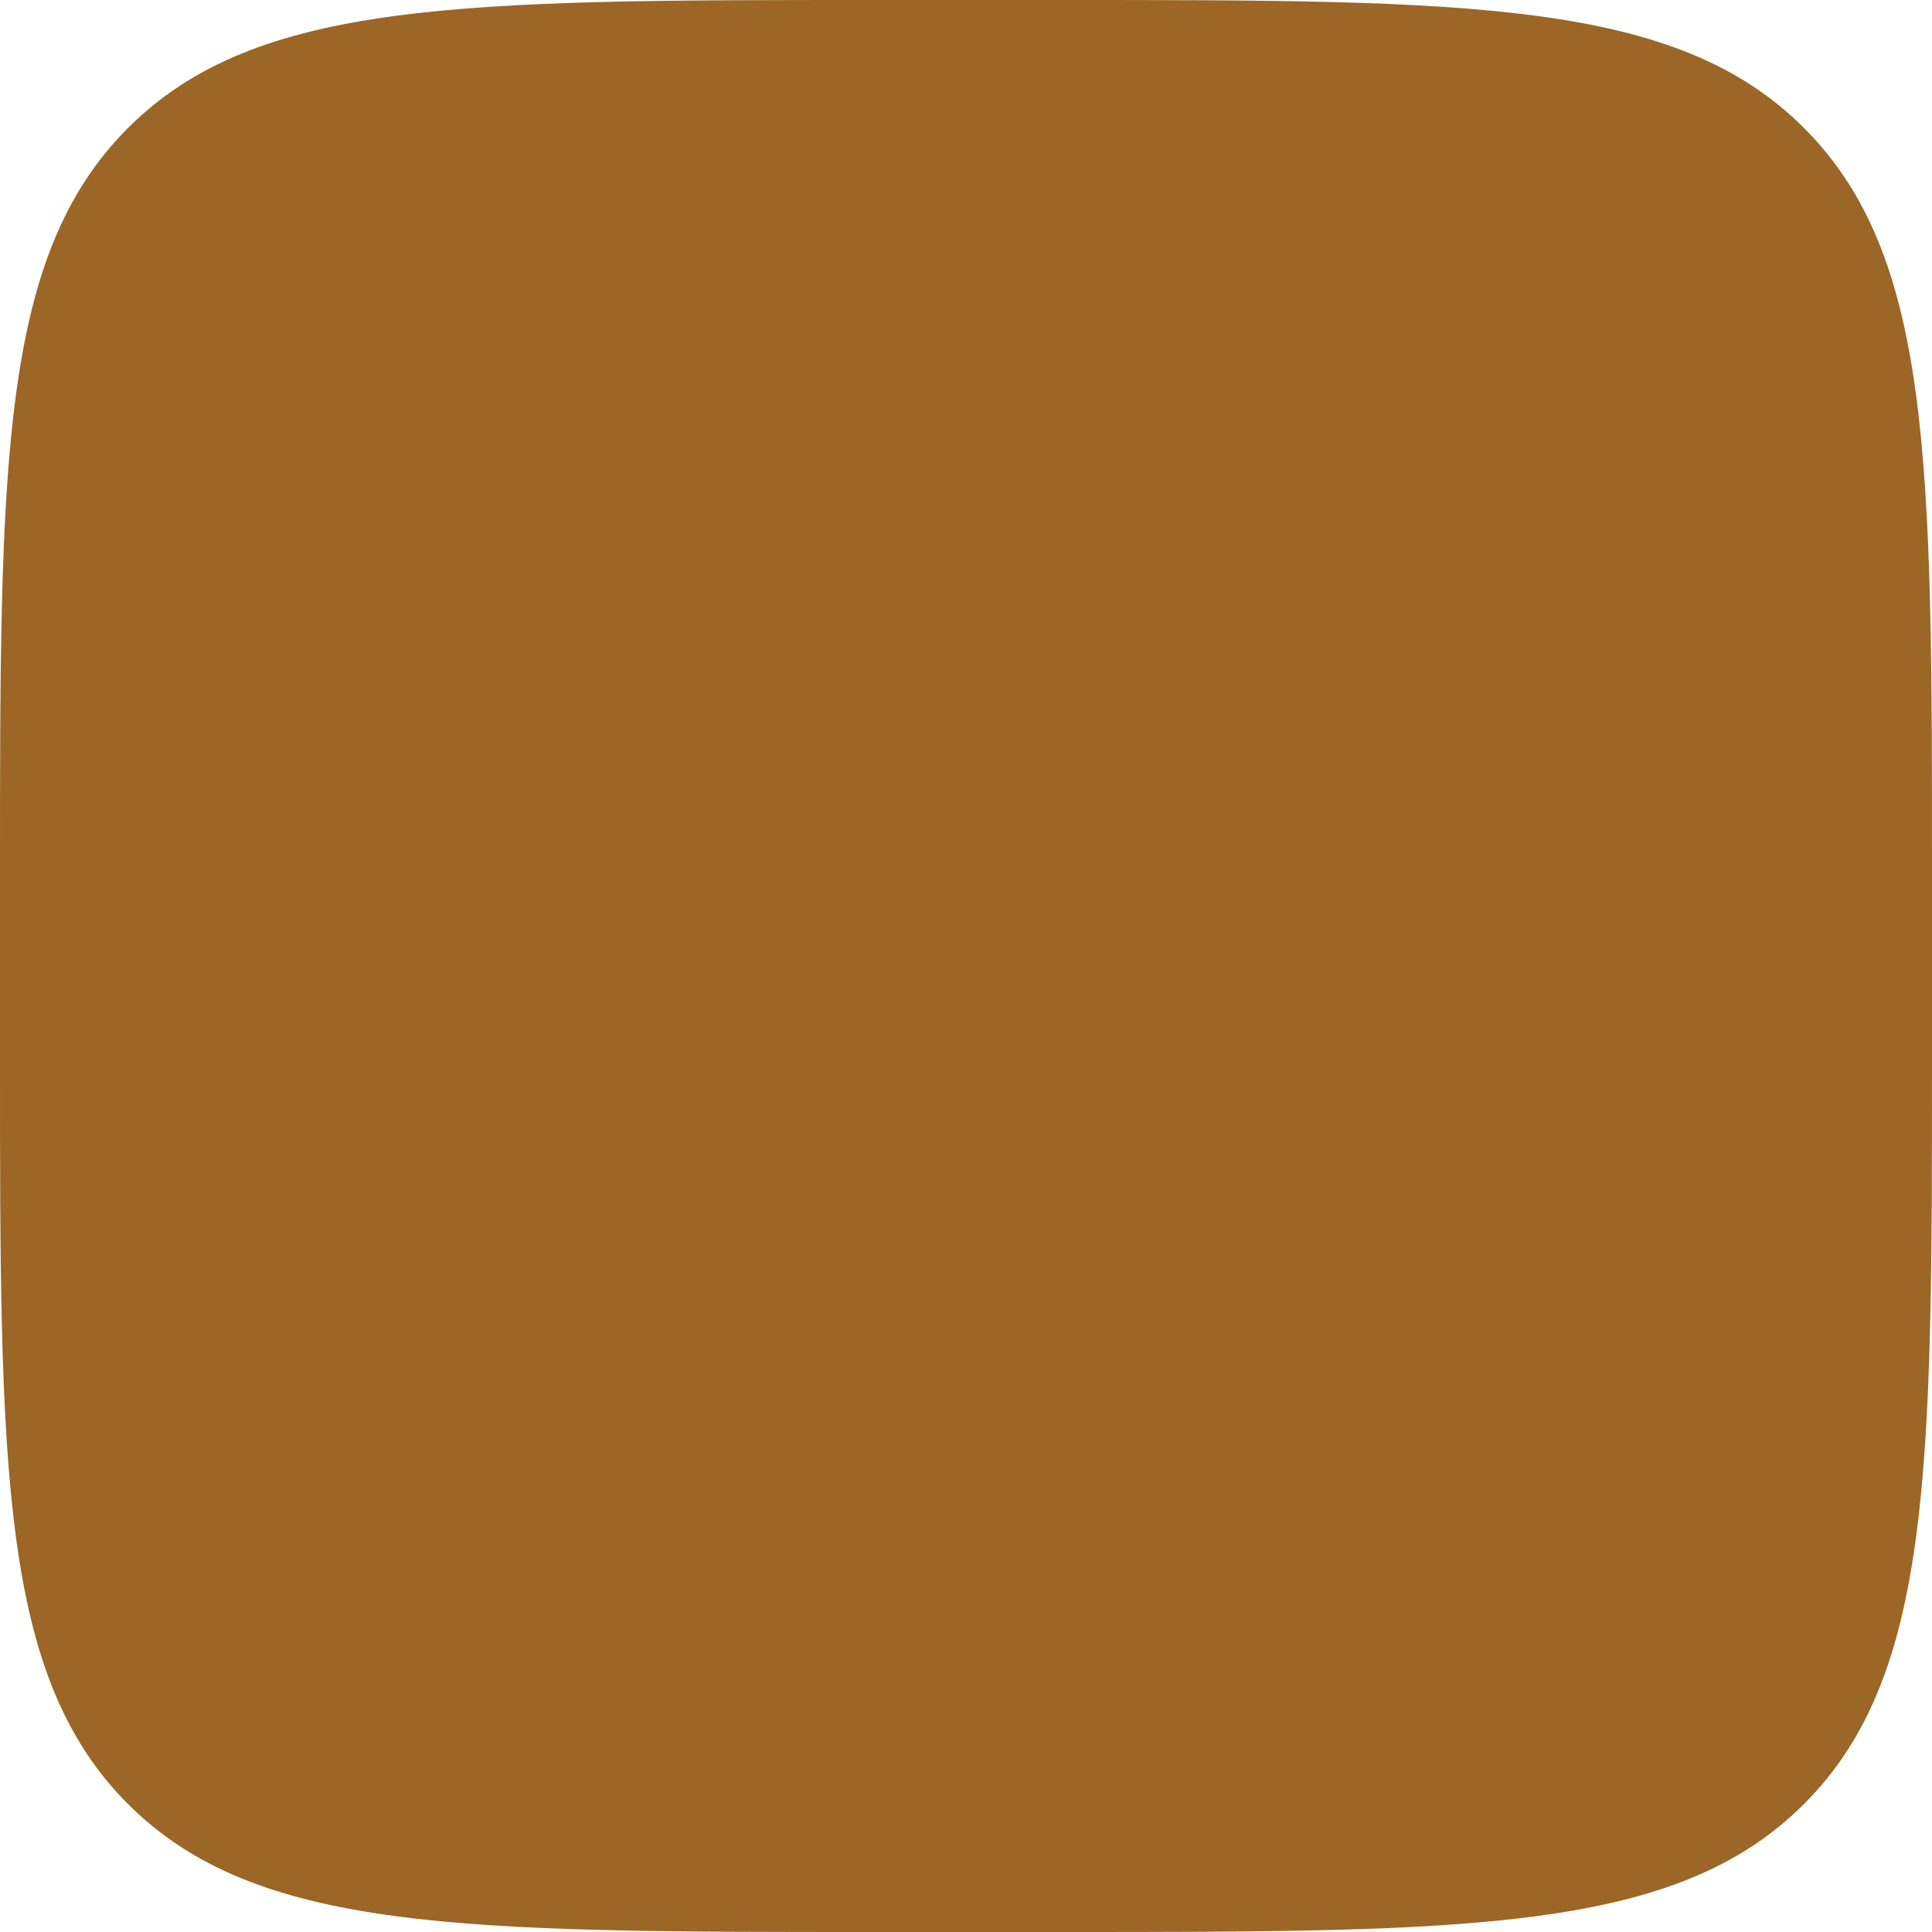
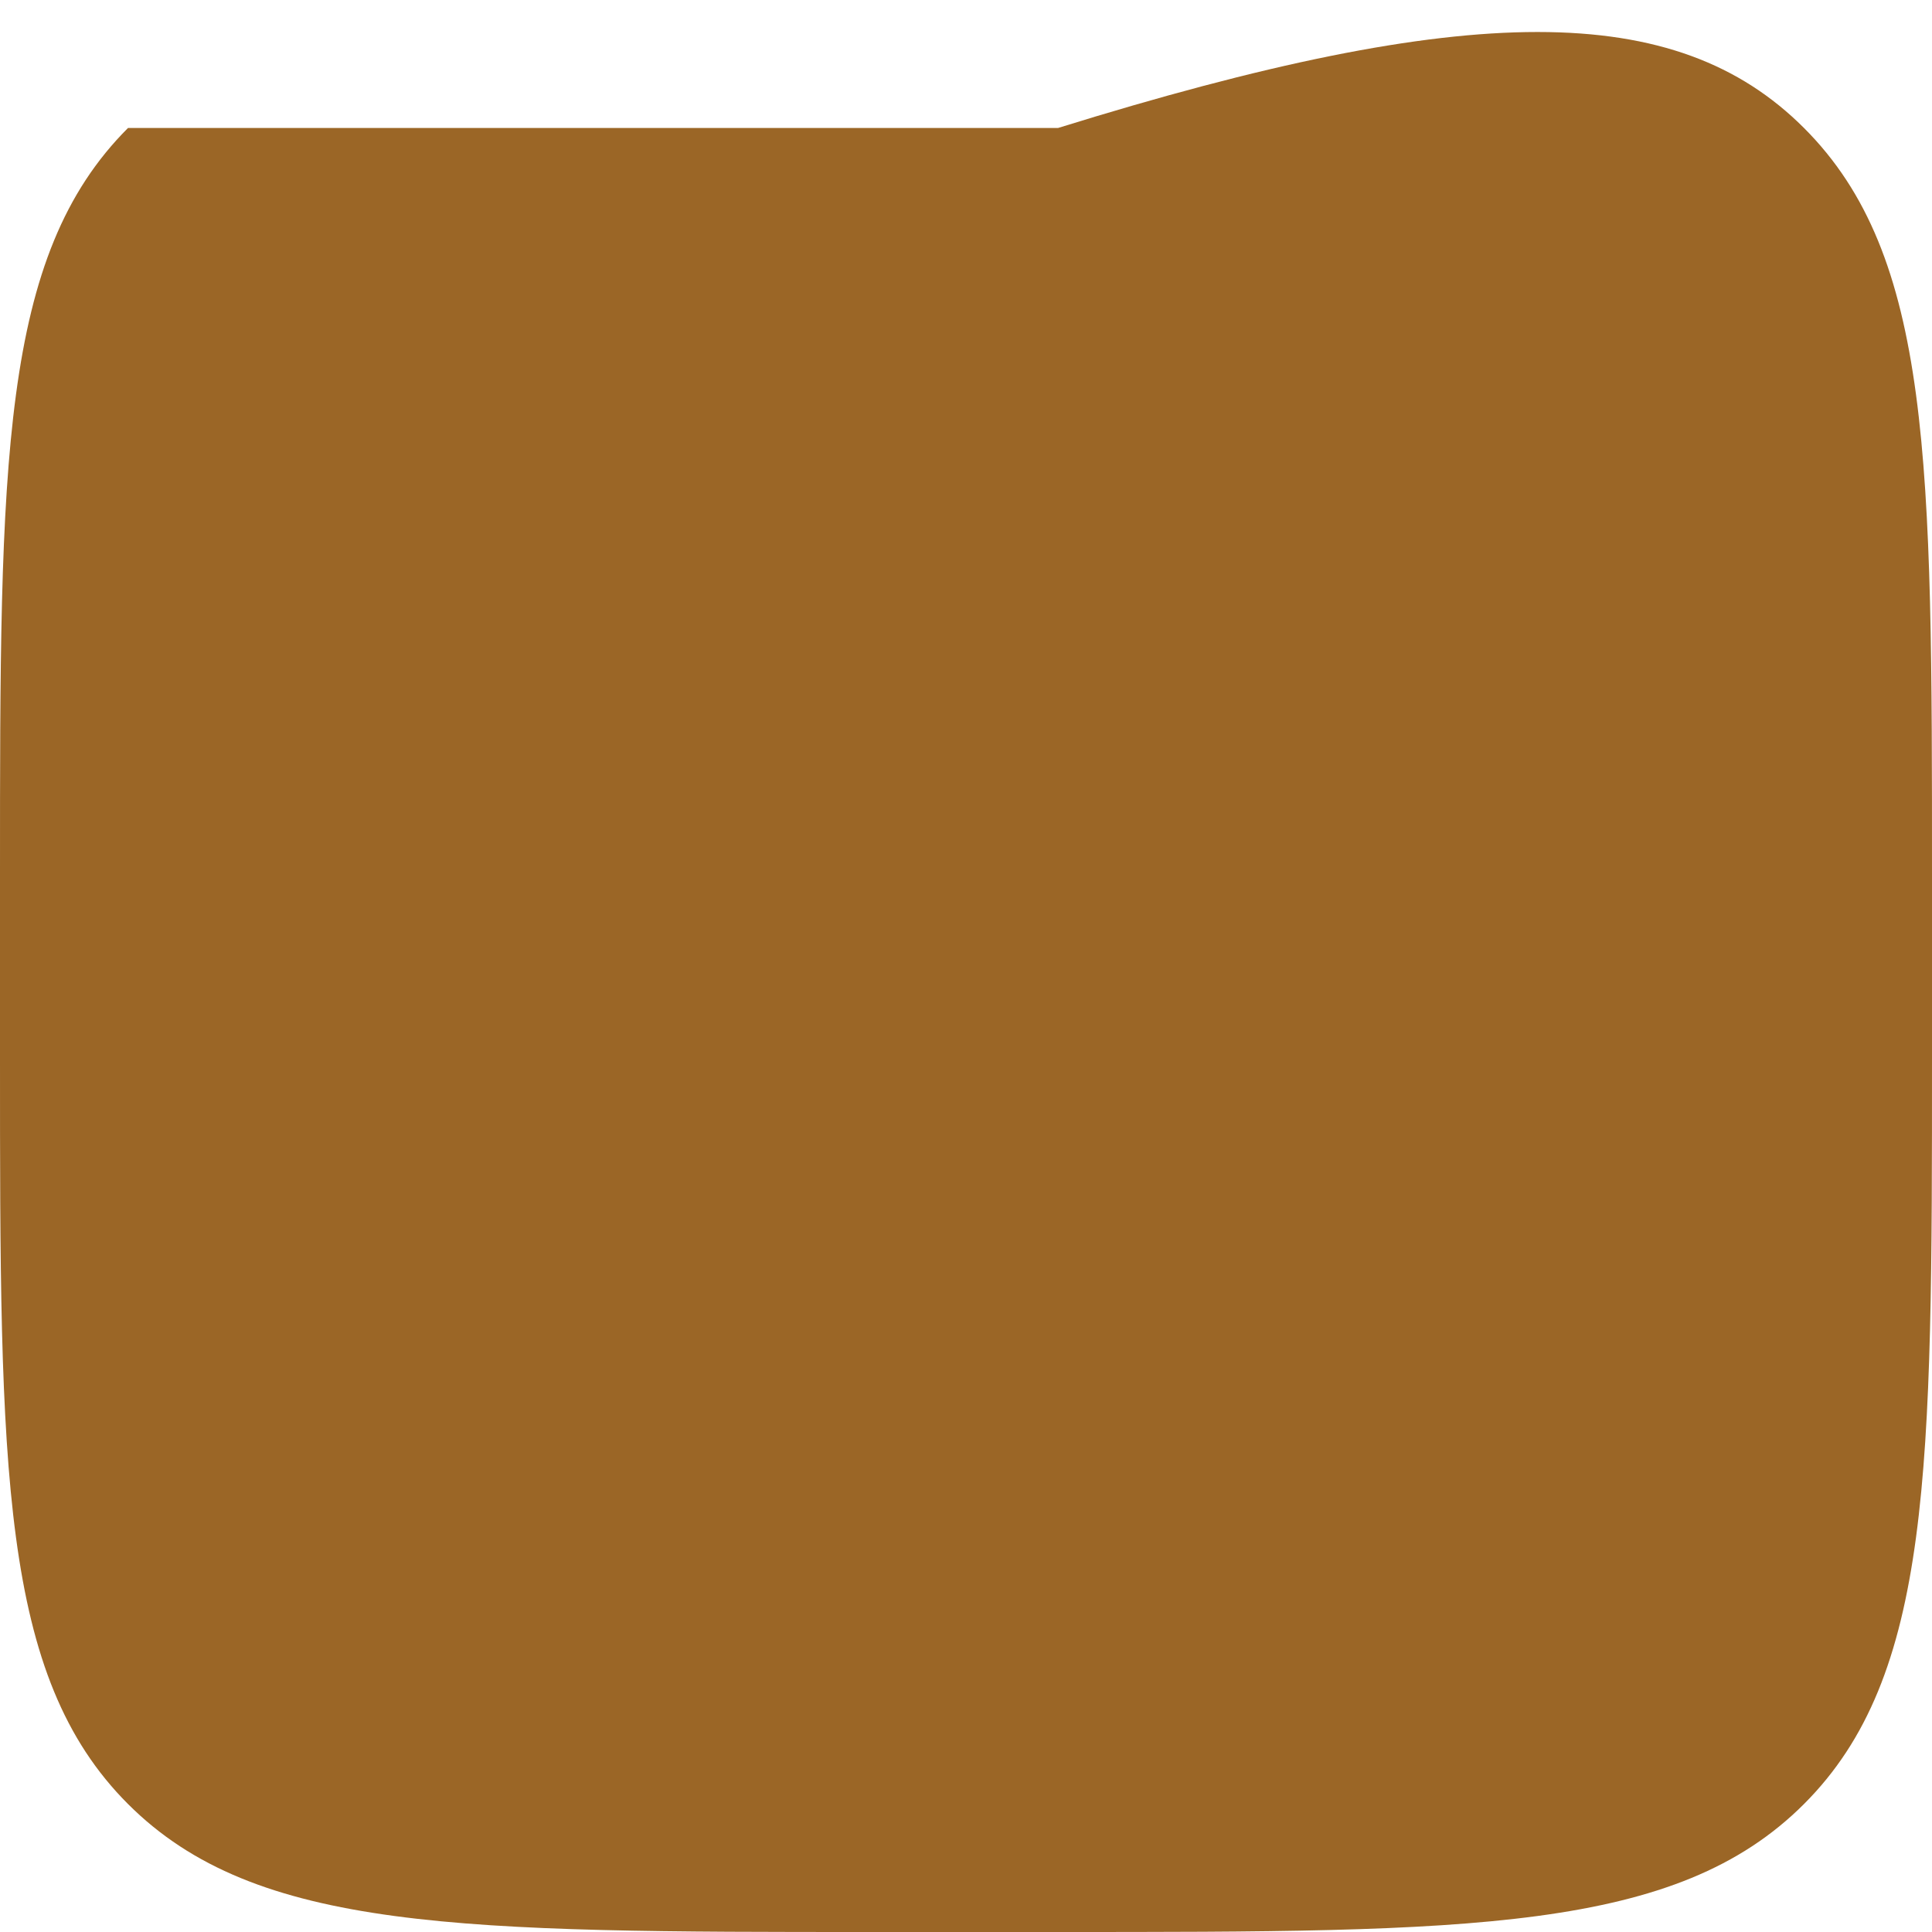
<svg xmlns="http://www.w3.org/2000/svg" width="168" height="168" viewBox="0 0 168 168" fill="none">
-   <path d="M0 76C0 40.173 0 22.26 11.13 11.13C22.26 0 40.173 0 76 0H92C127.827 0 145.74 0 156.87 11.13C168 22.26 168 40.173 168 76V92C168 127.827 168 145.74 156.87 156.87C145.74 168 127.827 168 92 168H76C40.173 168 22.26 168 11.13 156.87C0 145.74 0 127.827 0 92V76Z" fill="#9B6626" />
+   <path d="M0 76C0 40.173 0 22.26 11.13 11.13H92C127.827 0 145.74 0 156.87 11.13C168 22.26 168 40.173 168 76V92C168 127.827 168 145.74 156.87 156.87C145.74 168 127.827 168 92 168H76C40.173 168 22.26 168 11.13 156.87C0 145.74 0 127.827 0 92V76Z" fill="#9B6626" />
</svg>